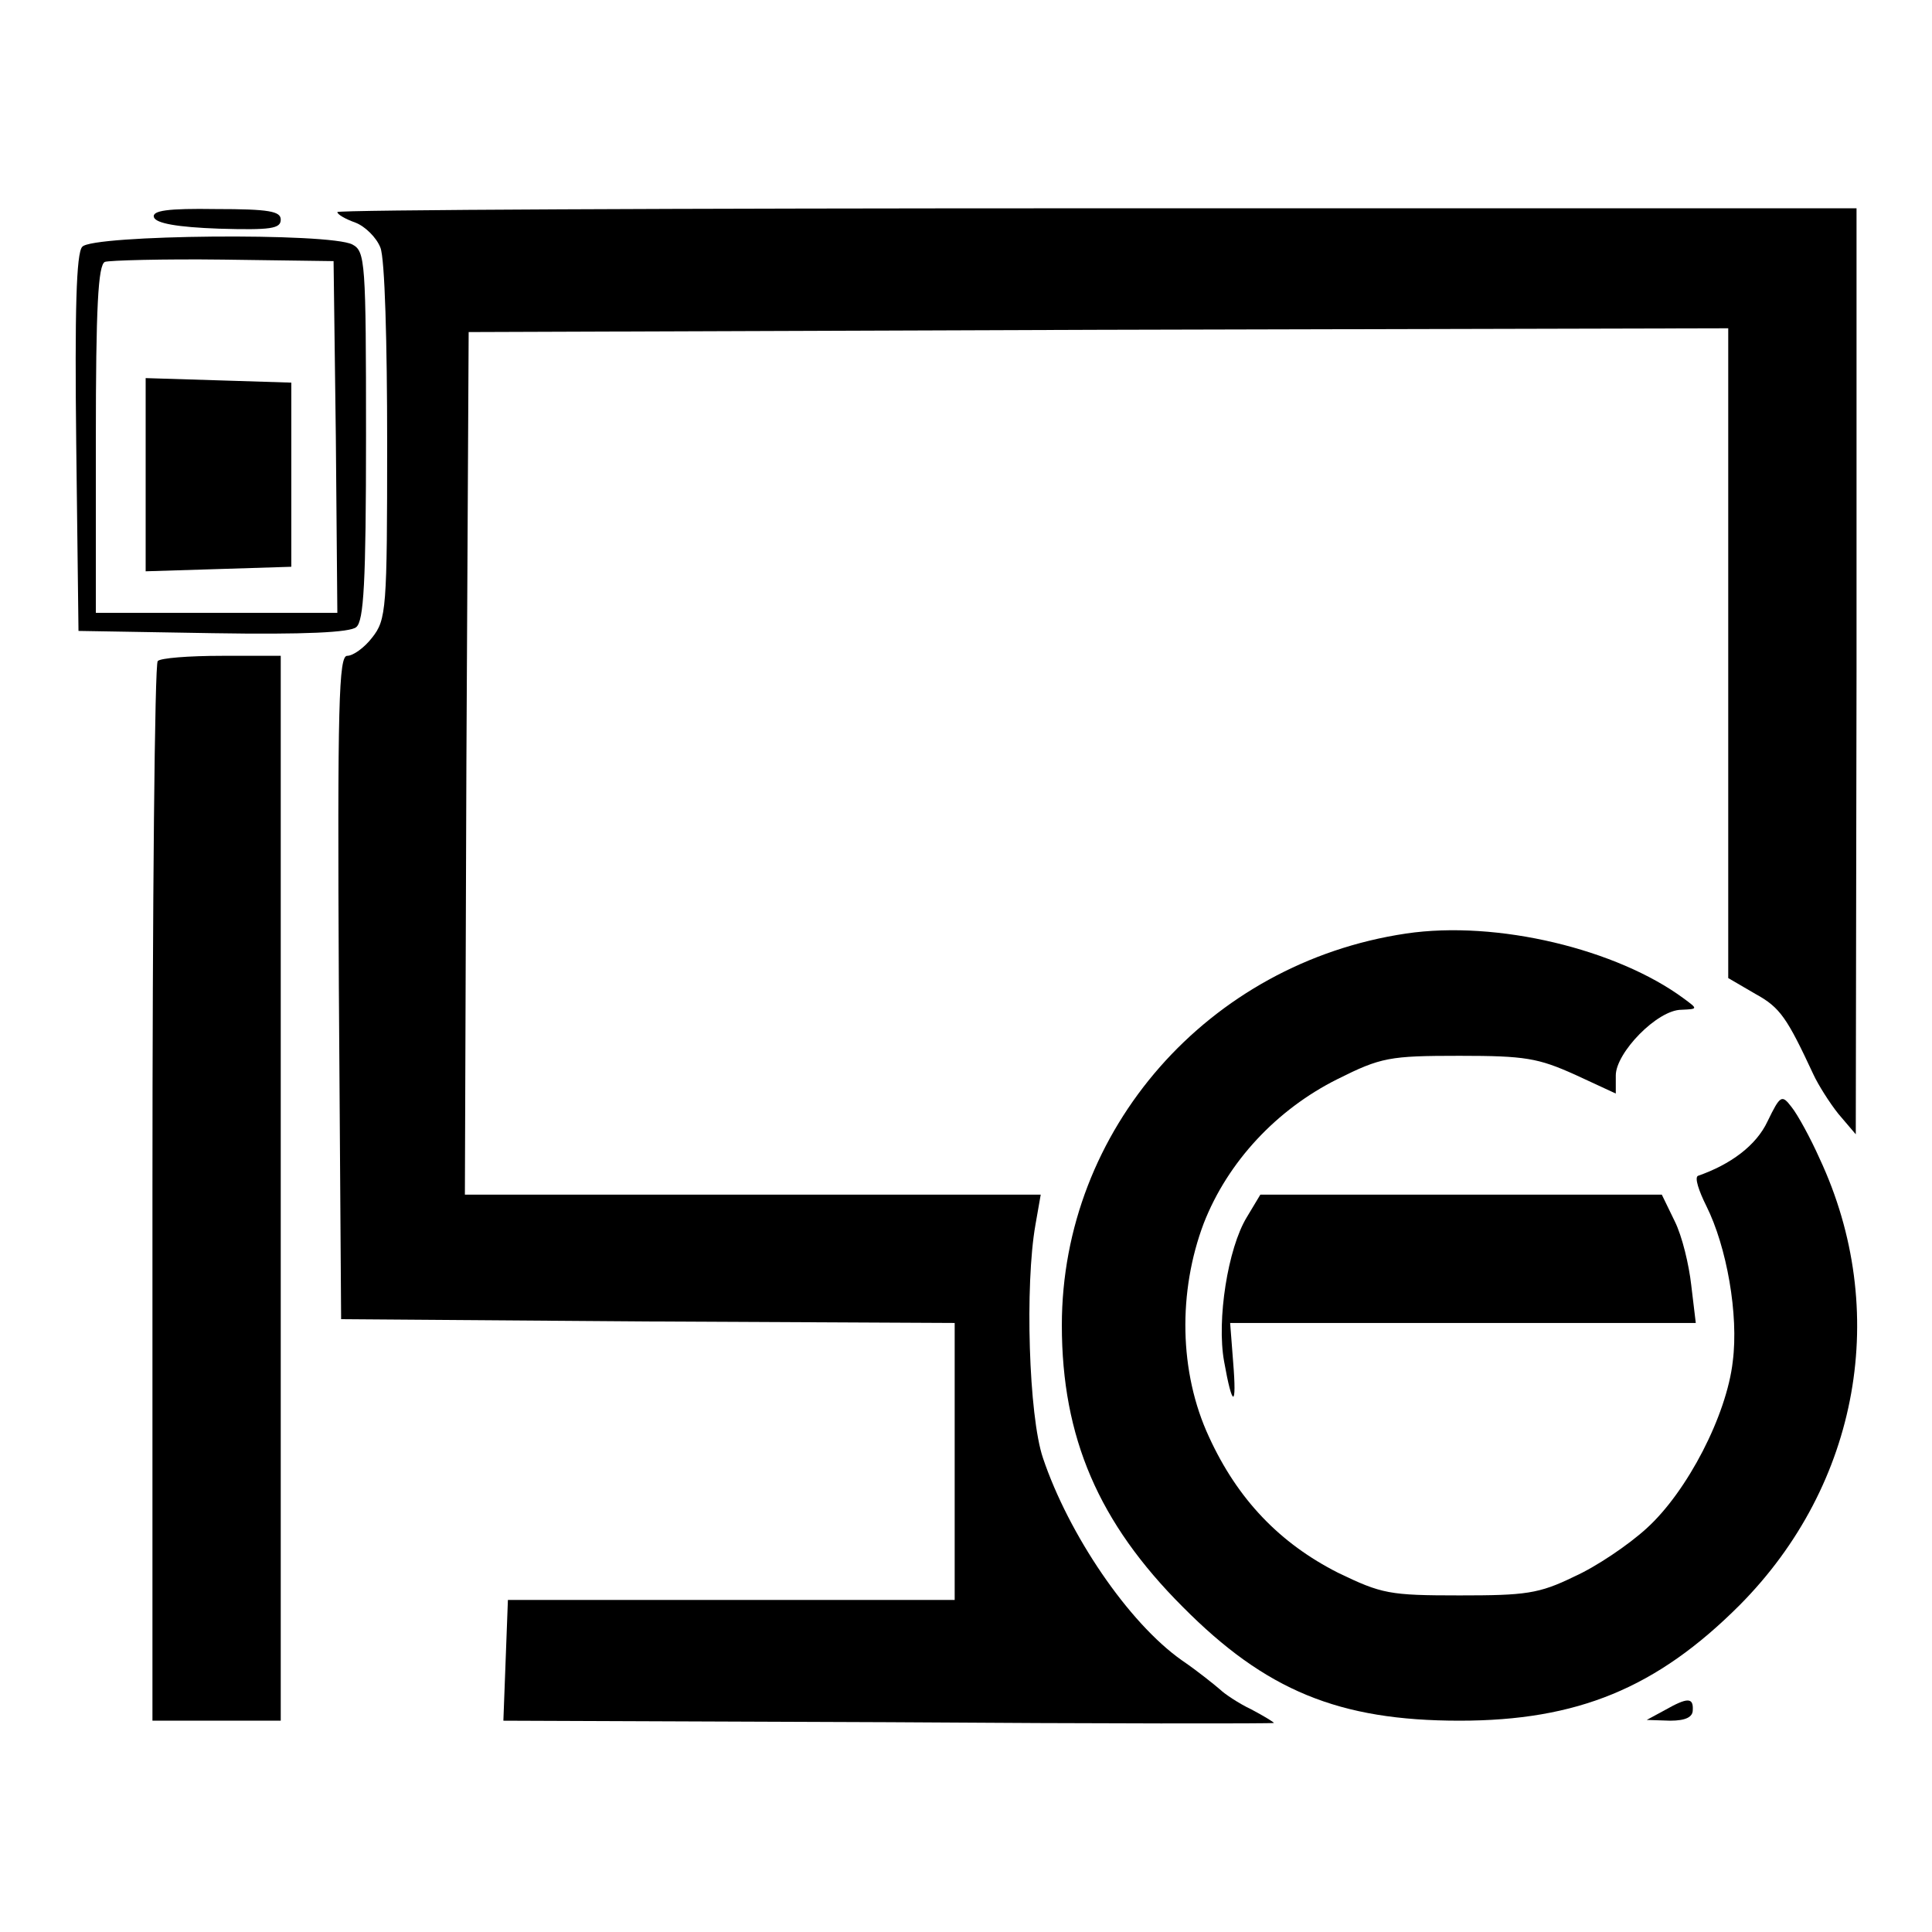
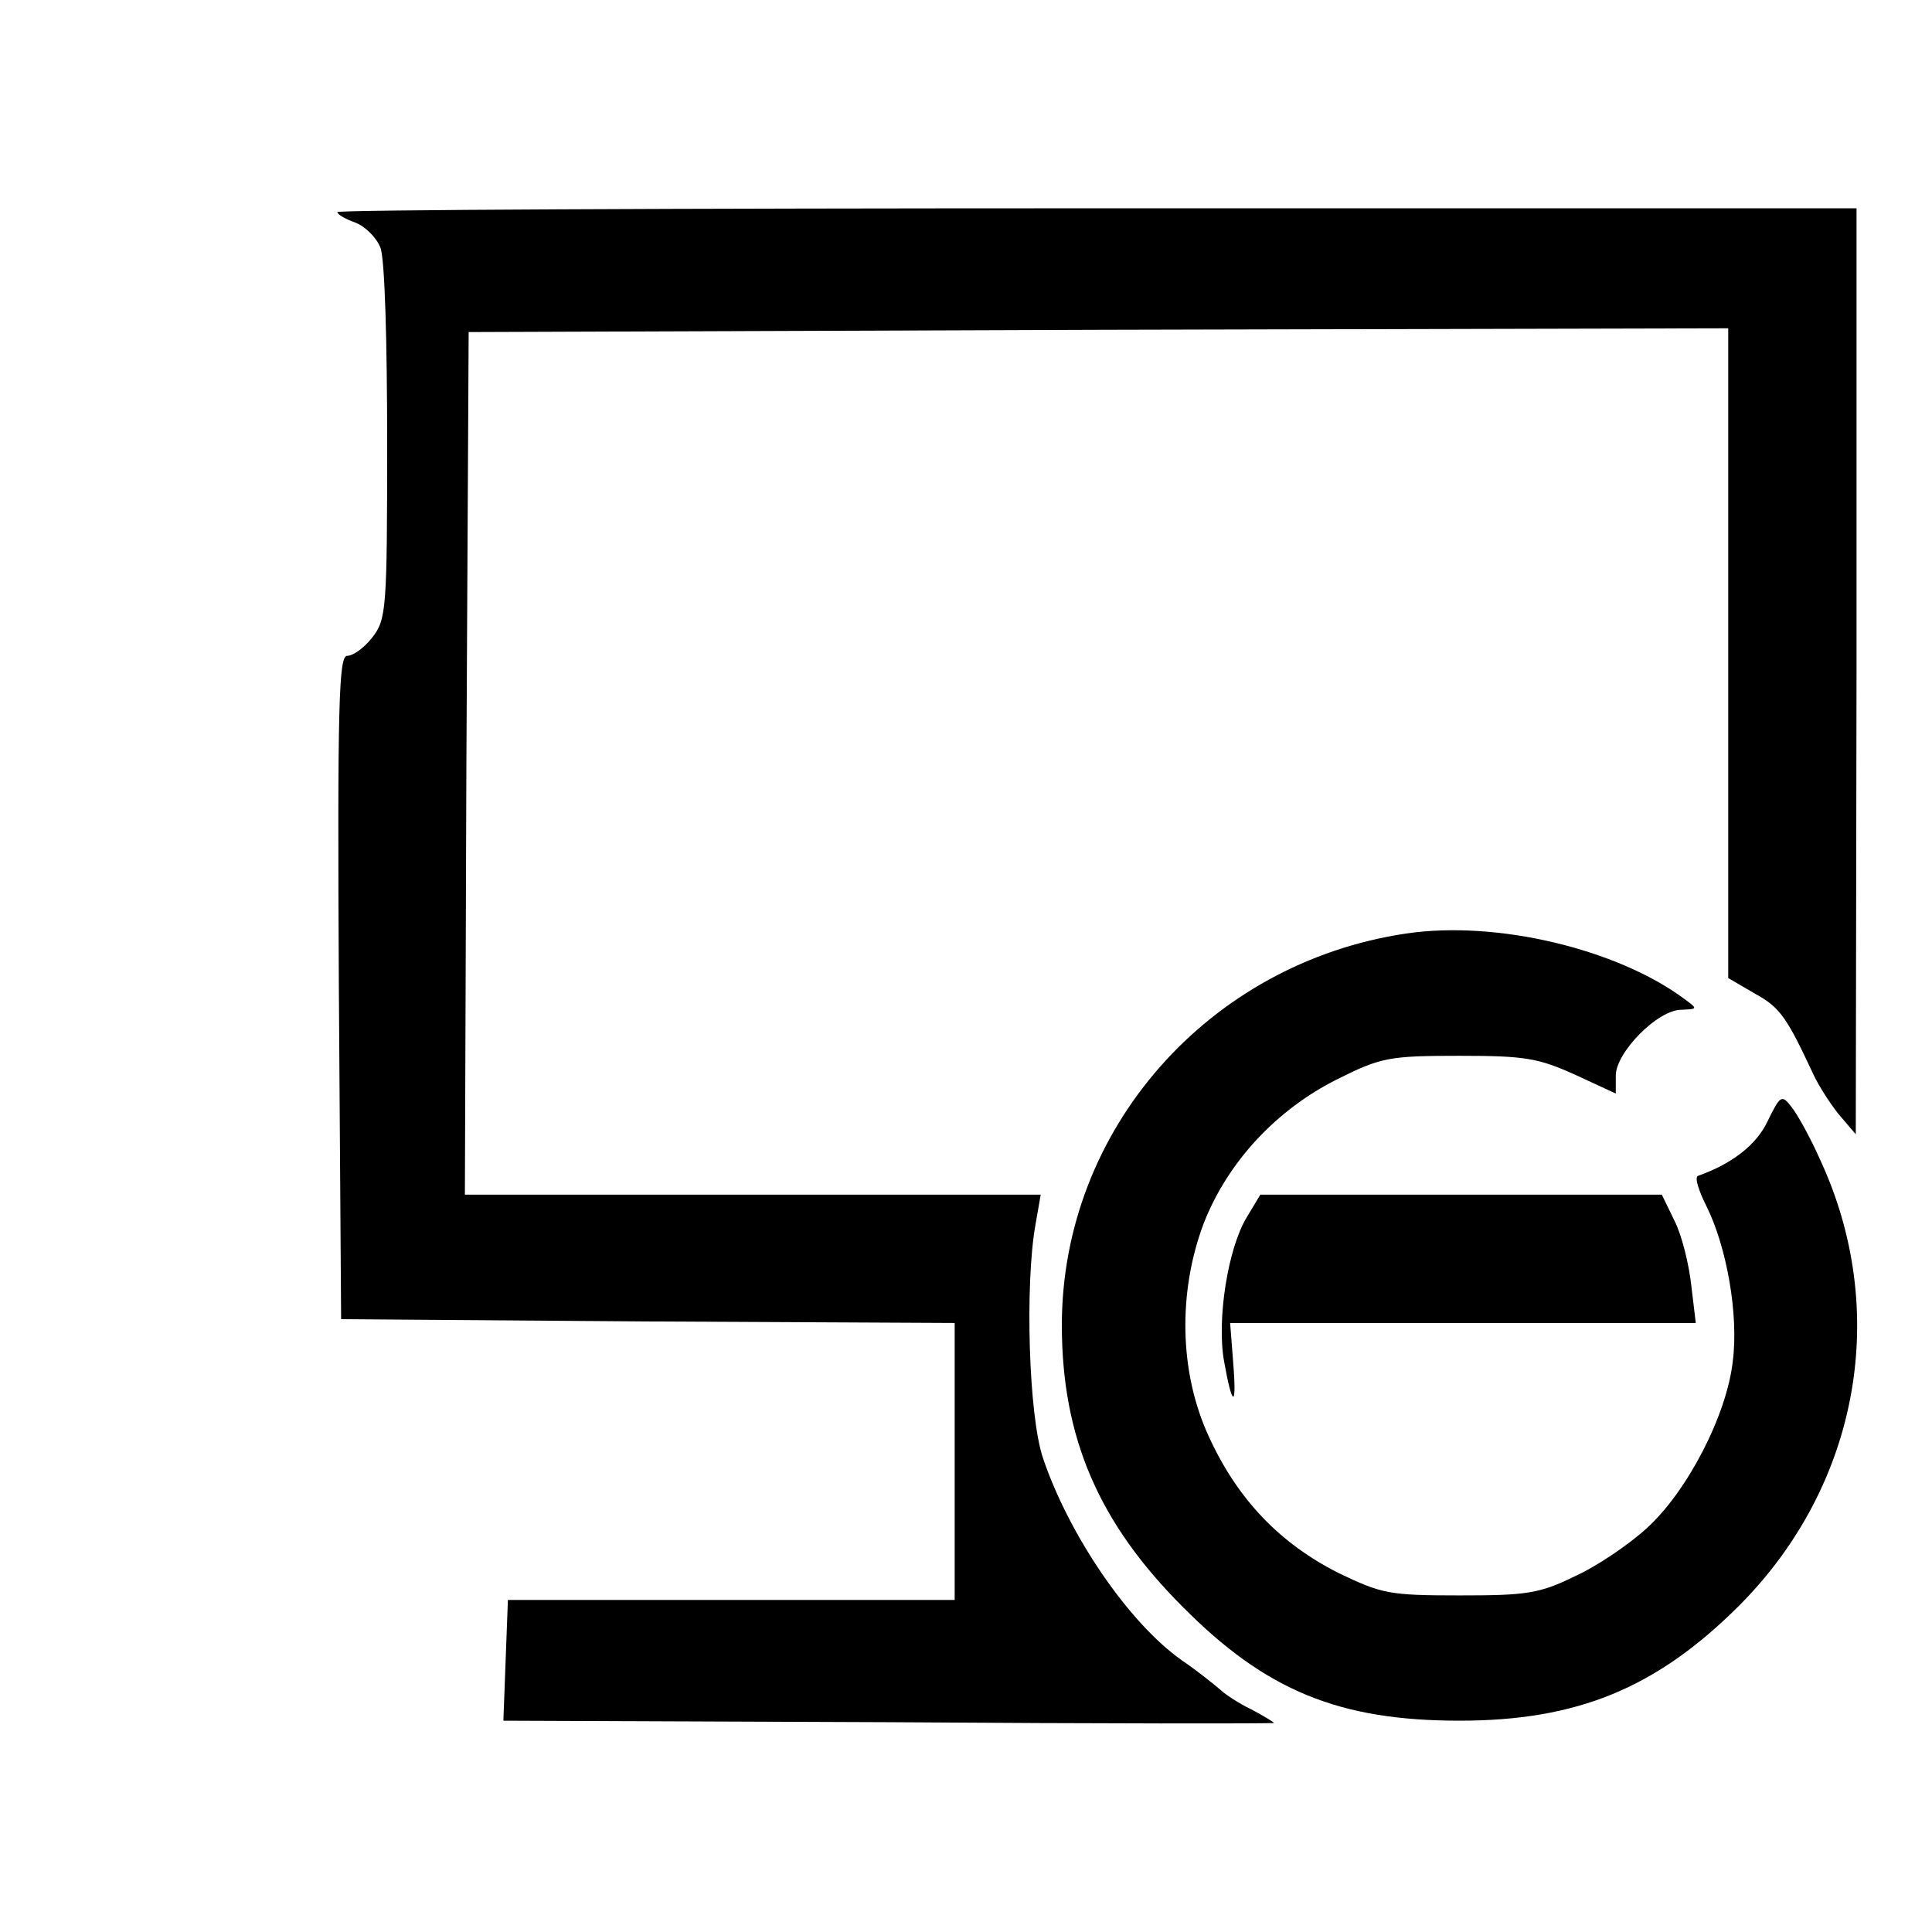
<svg xmlns="http://www.w3.org/2000/svg" version="1.1" x="0px" y="0px" viewBox="0 0 256 256" enable-background="new 0 0 256 256" xml:space="preserve">
  <g>
    <g>
      <g>
-         <path fill="#000000" d="M20.4,28.8c0.3,0.8,3.1,1.3,8.6,1.5c6.9,0.2,8.2,0,8.2-1.2c0-1.1-1.5-1.4-8.6-1.4C22.2,27.6,20.1,27.9,20.4,28.8z" />
        <path fill="#000000" d="M44.7,28.1c0,0.3,1,0.9,2.4,1.4c1.3,0.5,2.8,2,3.3,3.3c0.6,1.4,0.9,12.8,0.9,25.8c0,22.2-0.1,23.5-2,25.9c-1,1.3-2.5,2.4-3.3,2.4c-1.1,0-1.3,6.2-1.1,43.9l0.3,44l40.7,0.3l40.6,0.2v18.3V212H97H67.3l-0.3,8l-0.3,8l51.1,0.2c28,0.2,51,0.2,51,0.1s-1.3-0.9-3-1.8c-1.7-0.8-3.6-2.1-4.1-2.6c-0.7-0.6-2.9-2.4-5.1-3.9c-7.1-5-15-16.7-18.4-26.8c-1.9-5.6-2.4-23-1-30.9l0.7-4H99.7H61.6l0.2-57.2l0.3-57.1l83.5-0.3l83.4-0.2v43v43.1l3.6,2.1c3.3,1.8,4.2,3.2,7.7,10.7c0.6,1.3,2.1,3.7,3.3,5.2l2.3,2.7L246,89V27.6H145.3C90,27.6,44.7,27.8,44.7,28.1z" />
-         <path fill="#000000" d="M10.9,32.7c-0.8,0.8-1,8.6-0.8,26.1l0.3,24.8l17.8,0.3c12.2,0.2,18.2-0.1,19-0.8c1-0.8,1.3-5.8,1.3-25.4c0-23-0.1-24.4-1.8-25.3C43.7,30.8,12.2,31.1,10.9,32.7z M44.5,57.9l0.2,23.3h-16h-16v-23c0-17.5,0.3-23.1,1.2-23.5c0.6-0.2,7.7-0.4,15.7-0.3l14.6,0.2L44.5,57.9z" />
-         <path fill="#000000" d="M19.3,62.9v12.8l9.7-0.3l9.6-0.3V62.9V50.7L29,50.4l-9.7-0.3V62.9z" />
-         <path fill="#000000" d="M20.9,87.6c-0.4,0.3-0.7,32.1-0.7,70.6V228h8.5h8.5v-70.6V86.9h-7.8C25,86.9,21.2,87.2,20.9,87.6z" />
        <path fill="#000000" d="M186.3,123.7c-26.2,3.9-45.6,26-45.6,51.9c0,14.9,4.9,26.2,16,37.3c11,11.1,20.7,15.1,36.7,15.1c15.6,0,26.1-4.3,37.1-15.3c15.9-16,20-39.1,10.6-59.2c-1.2-2.7-2.9-5.8-3.7-6.8c-1.3-1.7-1.5-1.6-3.2,1.9c-1.5,3.2-4.9,5.7-9.2,7.2c-0.5,0.2,0.1,2,1.1,4c2.7,5.4,4.3,14.4,3.5,20.6c-0.8,7.1-6,17.2-11.4,22.1c-2.4,2.2-6.7,5.1-9.6,6.4c-4.7,2.3-6.5,2.5-15.2,2.5c-9.3,0-10.3-0.2-16.1-3c-7.7-3.9-13.3-9.7-17.1-18c-4-8.6-4.1-19.3-0.7-28.3c3.2-8.2,9.7-15.1,17.7-19.1c5.8-2.9,6.9-3.1,16.2-3.1c8.7,0,10.4,0.3,15.3,2.5l5.4,2.5v-2.4c0-3,5.5-8.7,8.7-8.7c2.2-0.1,2.2-0.1,0.3-1.5C214.3,125.8,198.4,121.9,186.3,123.7z" />
        <path fill="#000000" d="M165.2,161.3c-2.5,4.1-4,13.6-3,19.1c1.1,6.2,1.7,6.2,1.2,0.1l-0.4-5.2h30.8h30.9l-0.6-5c-0.3-2.7-1.2-6.5-2.2-8.5l-1.7-3.5h-26.6H167L165.2,161.3z" />
-         <path fill="#000000" d="M220.6,226.6l-2.4,1.3l3.1,0.1c2.1,0,3-0.5,3-1.4C224.4,224.9,223.6,224.9,220.6,226.6z" />
      </g>
    </g>
  </g>
</svg>